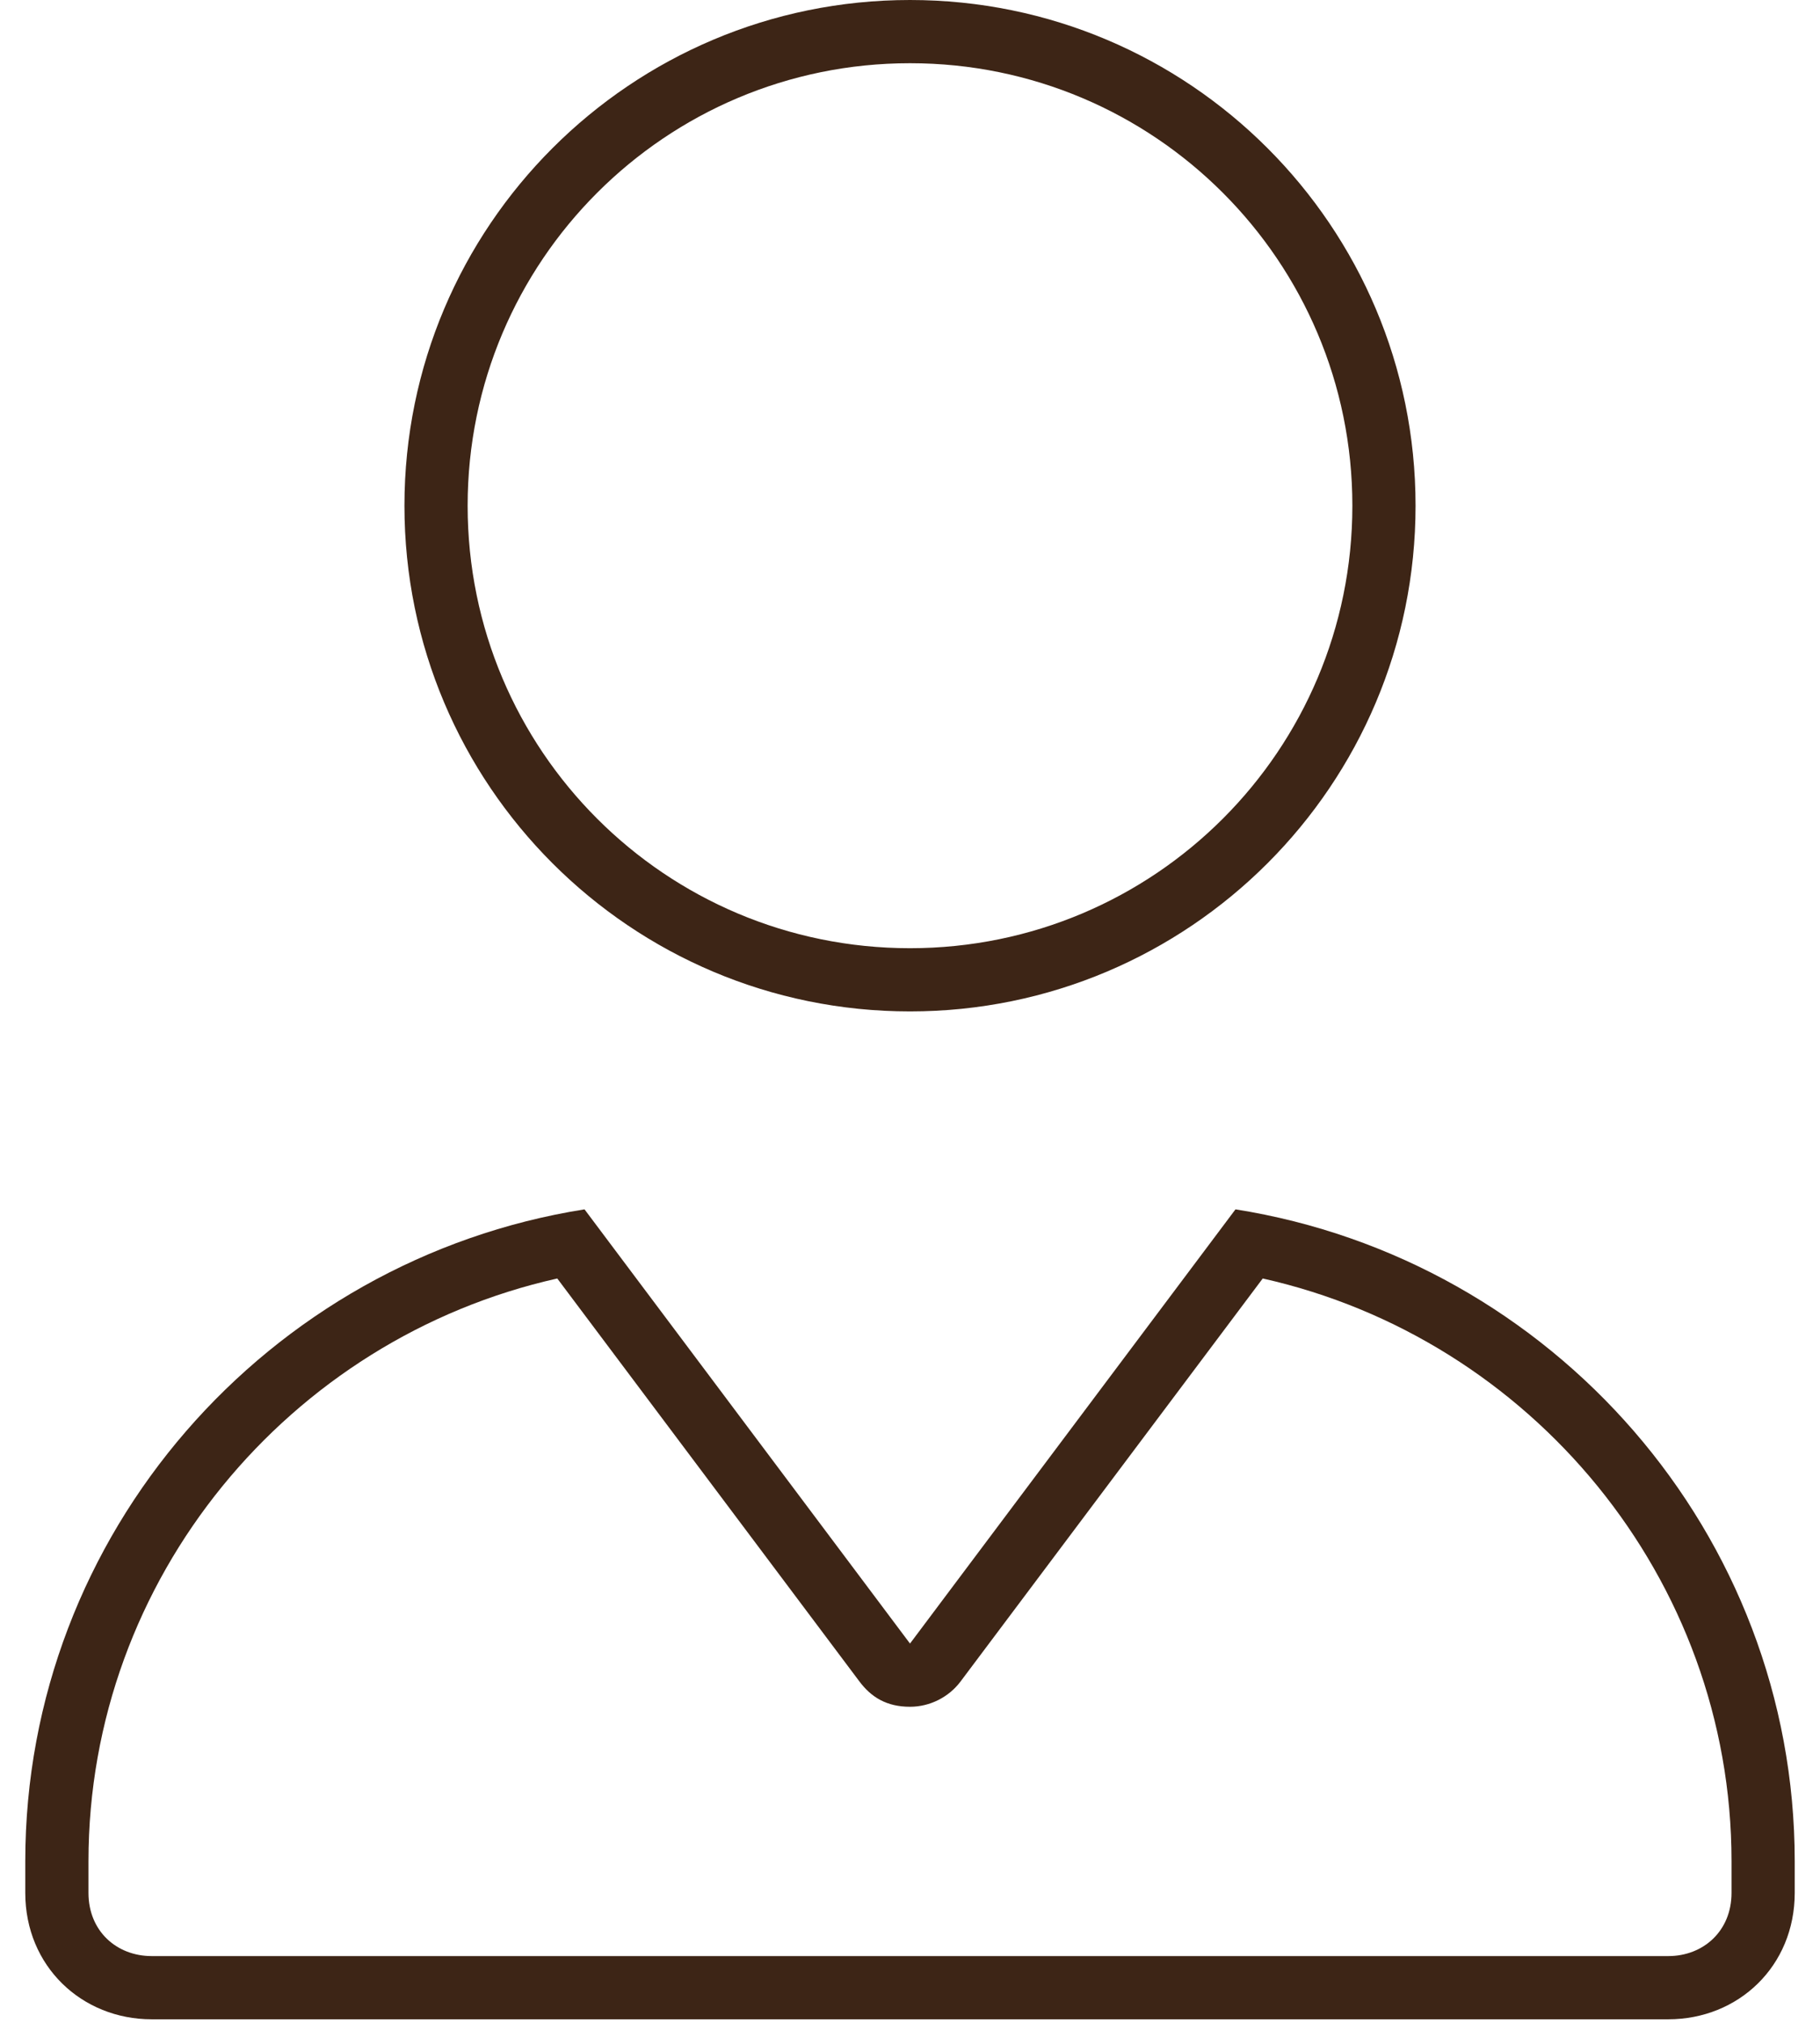
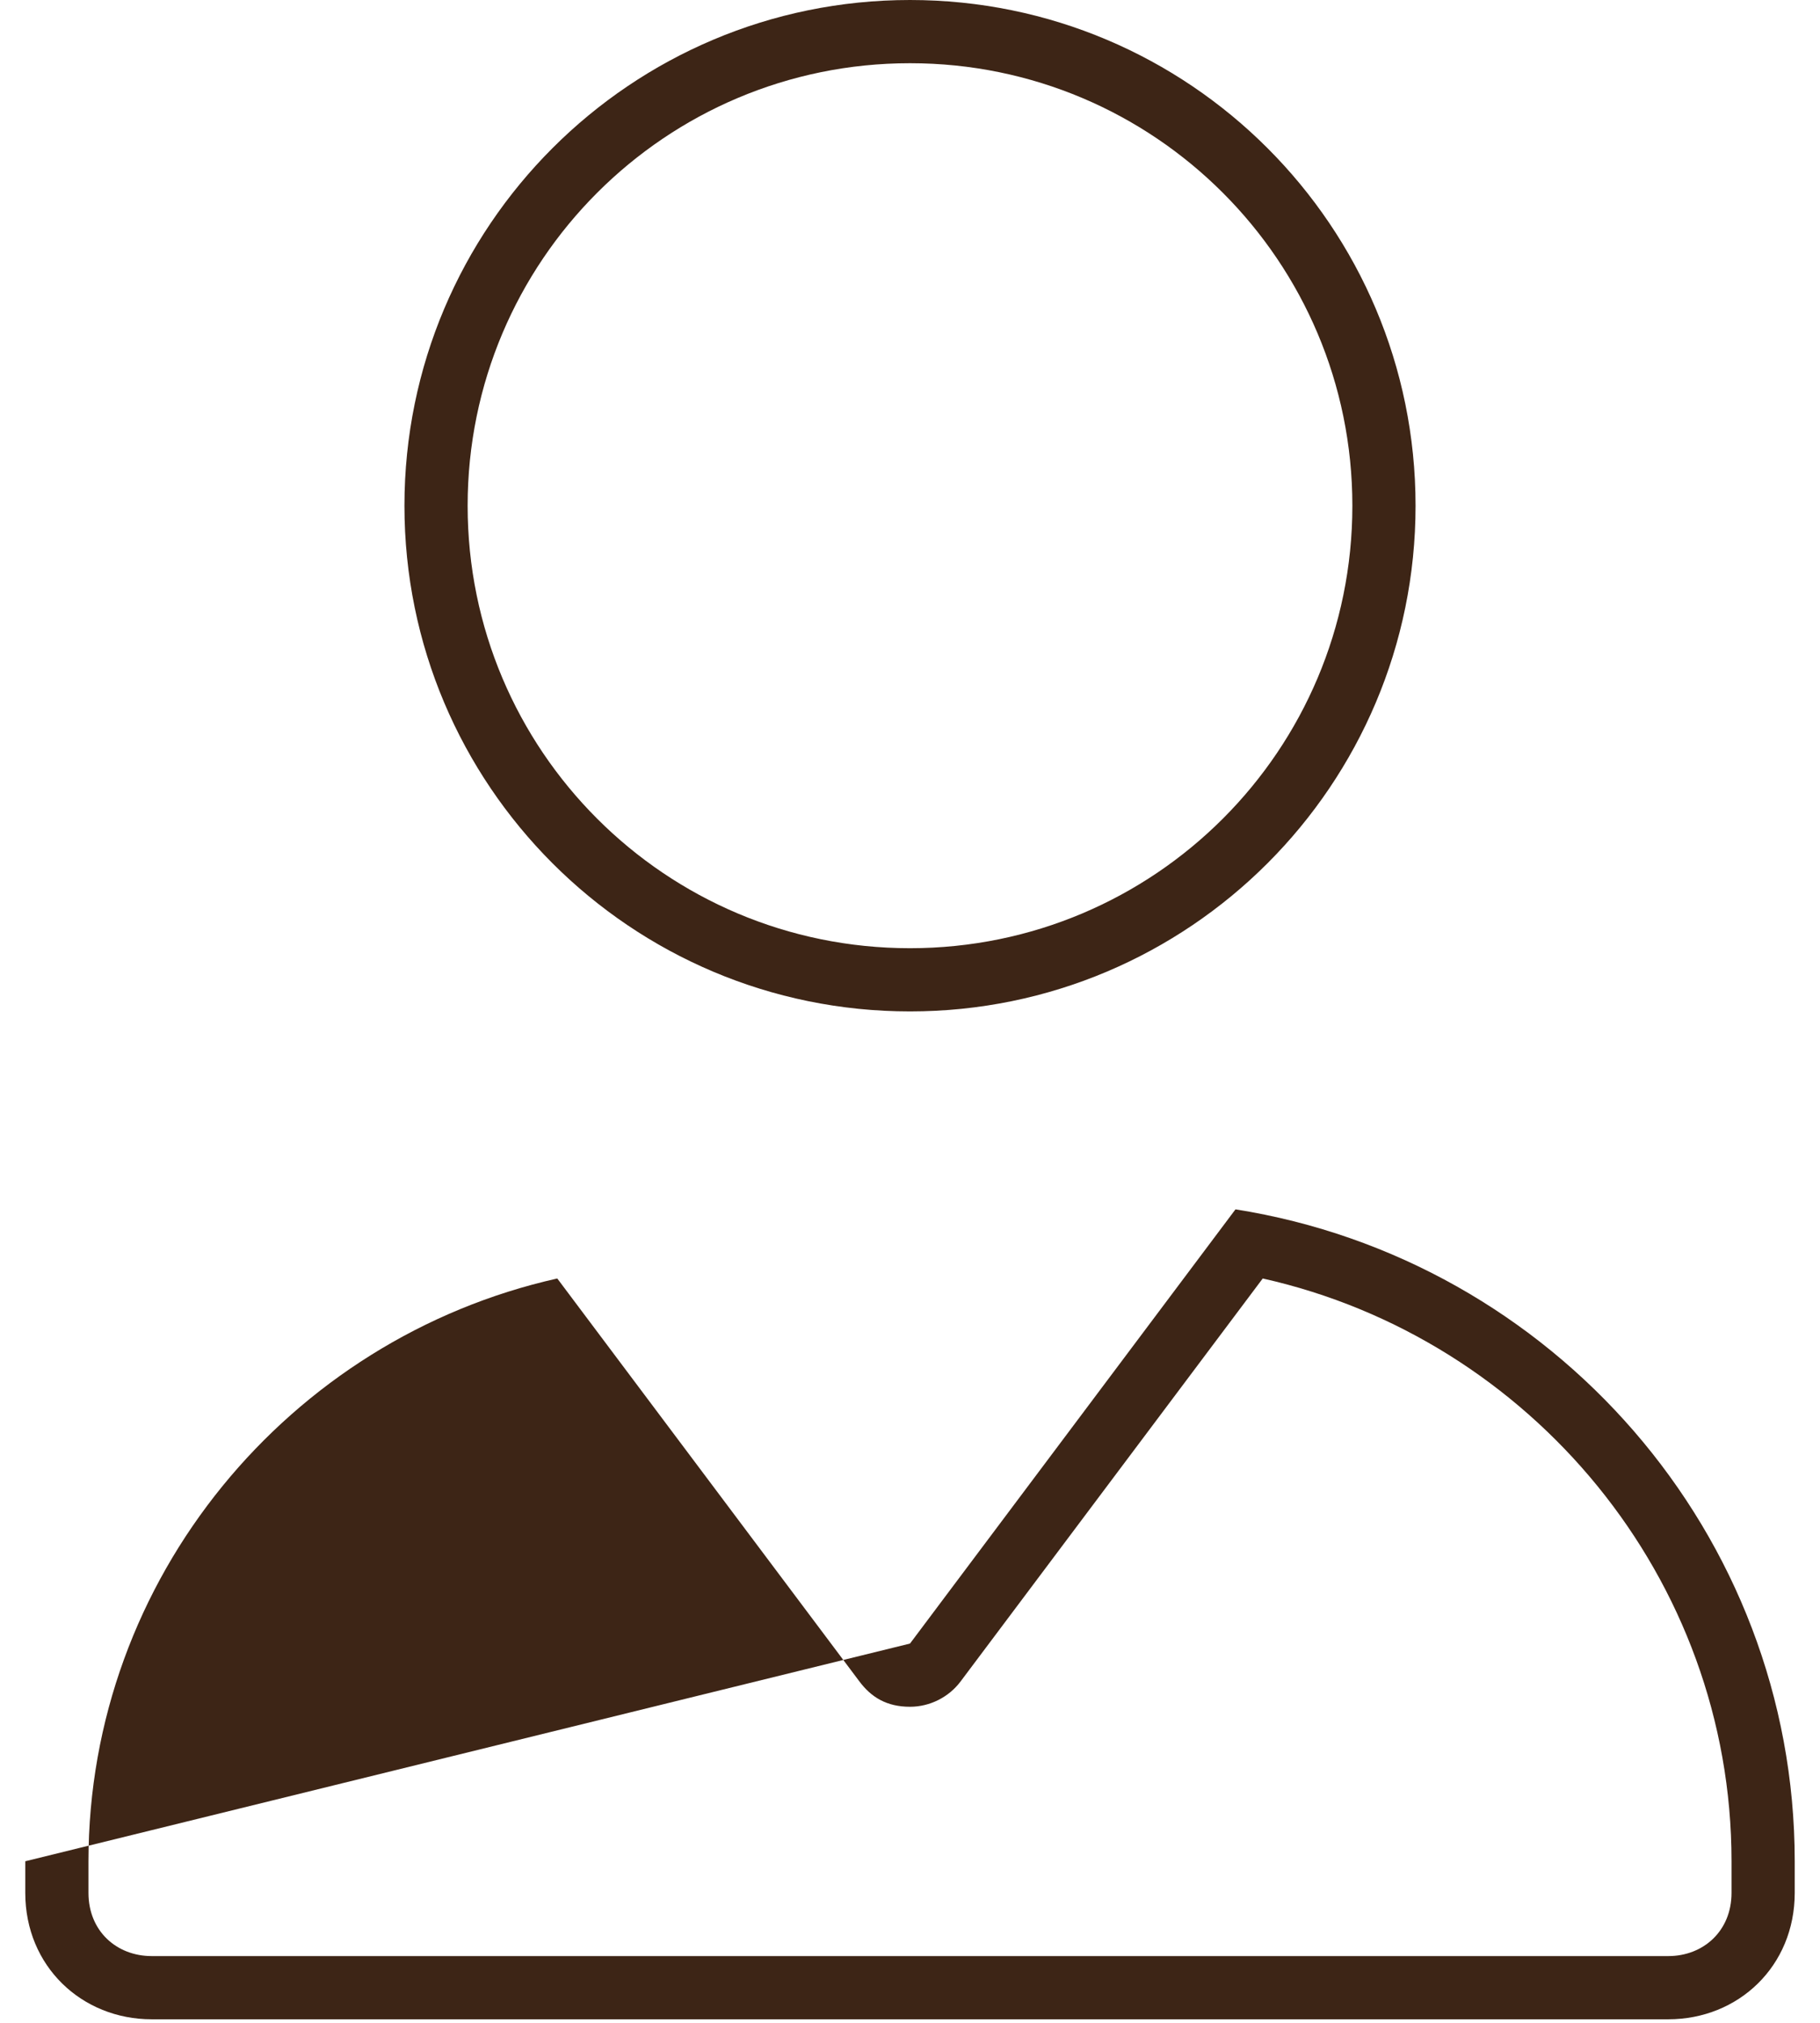
<svg xmlns="http://www.w3.org/2000/svg" width="36" height="40" viewBox="0 0 36 40" fill="none">
-   <path d="M8 10C8 4.477 12.477 0 18 0C23.523 0 28 4.477 28 10C28 15.523 23.523 20 18 20C12.477 20 8 15.523 8 10ZM26.75 10C26.75 5.167 22.836 1.25 18 1.25C13.164 1.25 9.25 5.167 9.25 10C9.25 14.836 13.164 18.75 18 18.75C22.836 18.75 26.75 14.836 26.75 10ZM35.5 37.43C35.5 38.883 34.383 39.93 33 39.93H3C1.62 39.93 0.5 38.883 0.5 37.43V36.805C0.5 30.328 5.291 24.906 11.562 23.914L18 32.5L24.438 23.914C30.711 24.906 35.5 30.328 35.5 36.805V37.43ZM11.023 25.281C5.718 26.469 1.75 31.211 1.75 36.805V37.43C1.75 38.188 2.309 38.68 3 38.68H33C33.688 38.68 34.25 38.188 34.25 37.43V36.805C34.25 31.211 30.281 26.469 24.977 25.281L19 33.25C18.766 33.562 18.391 33.75 18 33.75C17.539 33.75 17.234 33.562 17 33.25L11.023 25.281Z" fill="#3D2516" />
+   <path d="M8 10C8 4.477 12.477 0 18 0C23.523 0 28 4.477 28 10C28 15.523 23.523 20 18 20C12.477 20 8 15.523 8 10ZM26.75 10C26.75 5.167 22.836 1.25 18 1.25C13.164 1.25 9.25 5.167 9.25 10C9.25 14.836 13.164 18.75 18 18.75C22.836 18.75 26.75 14.836 26.75 10ZM35.5 37.43C35.5 38.883 34.383 39.93 33 39.93H3C1.62 39.93 0.5 38.883 0.5 37.43V36.805L18 32.5L24.438 23.914C30.711 24.906 35.5 30.328 35.5 36.805V37.43ZM11.023 25.281C5.718 26.469 1.75 31.211 1.75 36.805V37.43C1.75 38.188 2.309 38.68 3 38.68H33C33.688 38.68 34.25 38.188 34.25 37.43V36.805C34.25 31.211 30.281 26.469 24.977 25.281L19 33.25C18.766 33.562 18.391 33.75 18 33.75C17.539 33.75 17.234 33.562 17 33.25L11.023 25.281Z" fill="#3D2516" />
</svg>